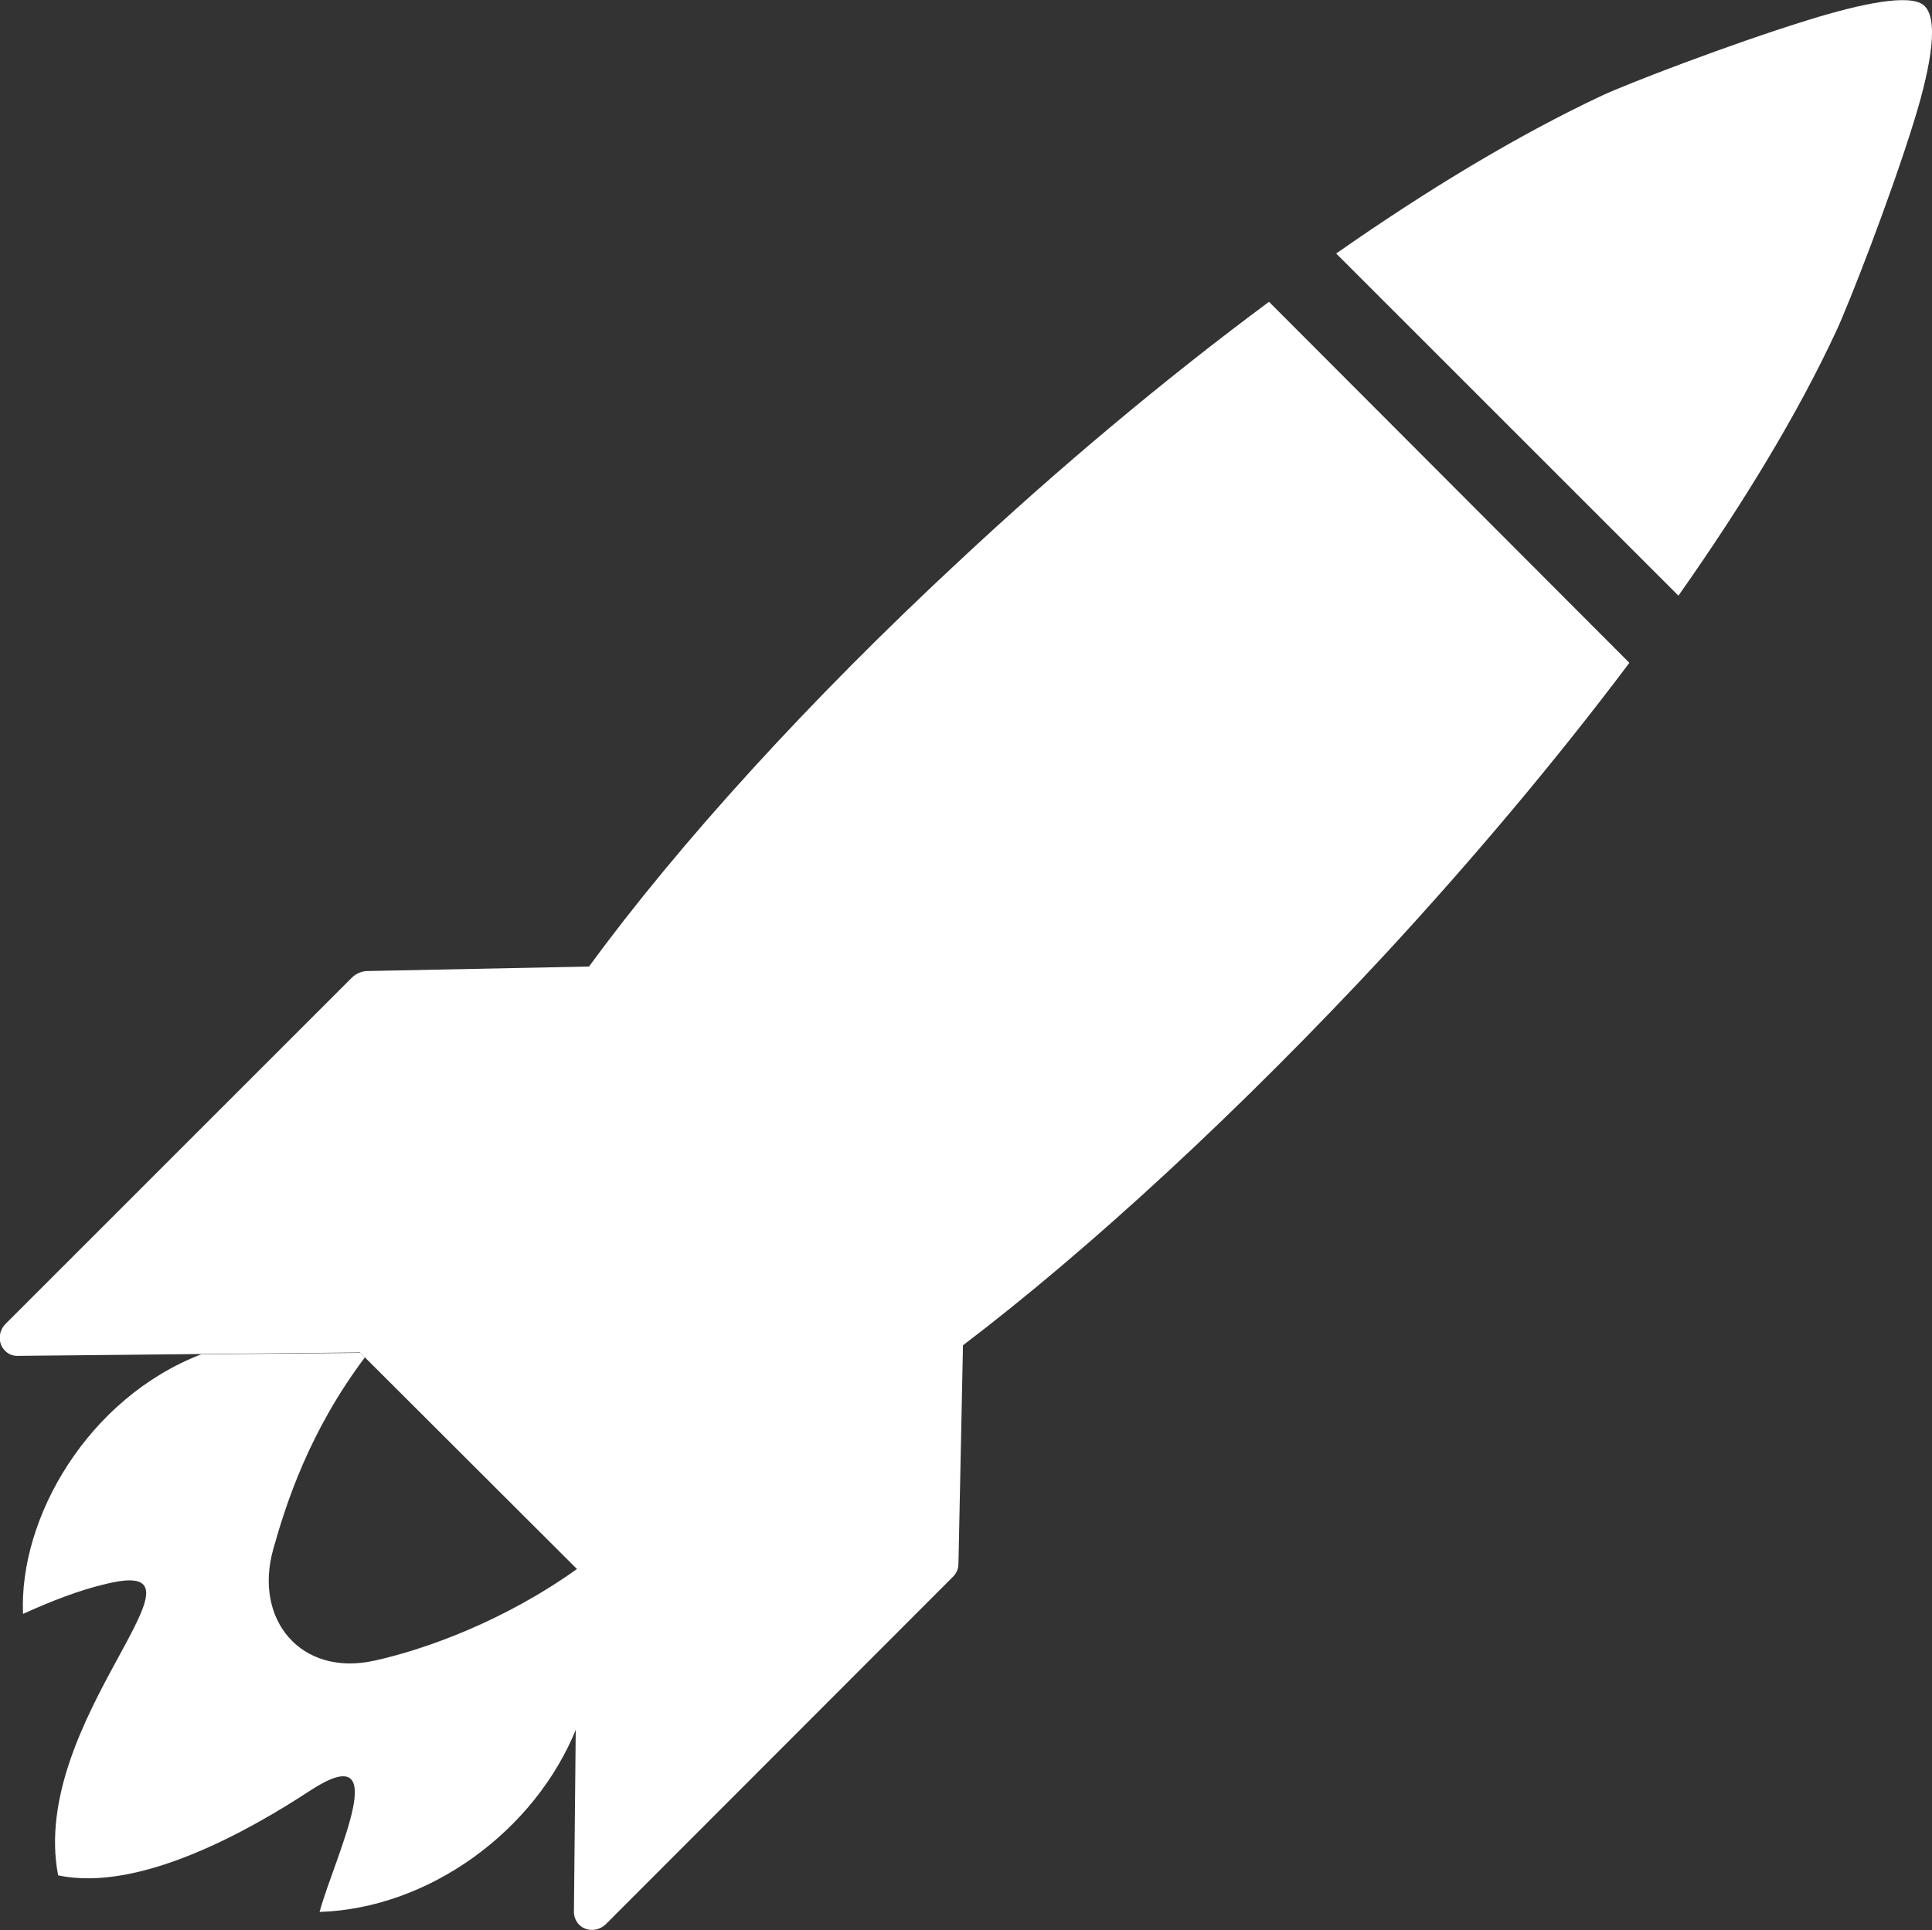
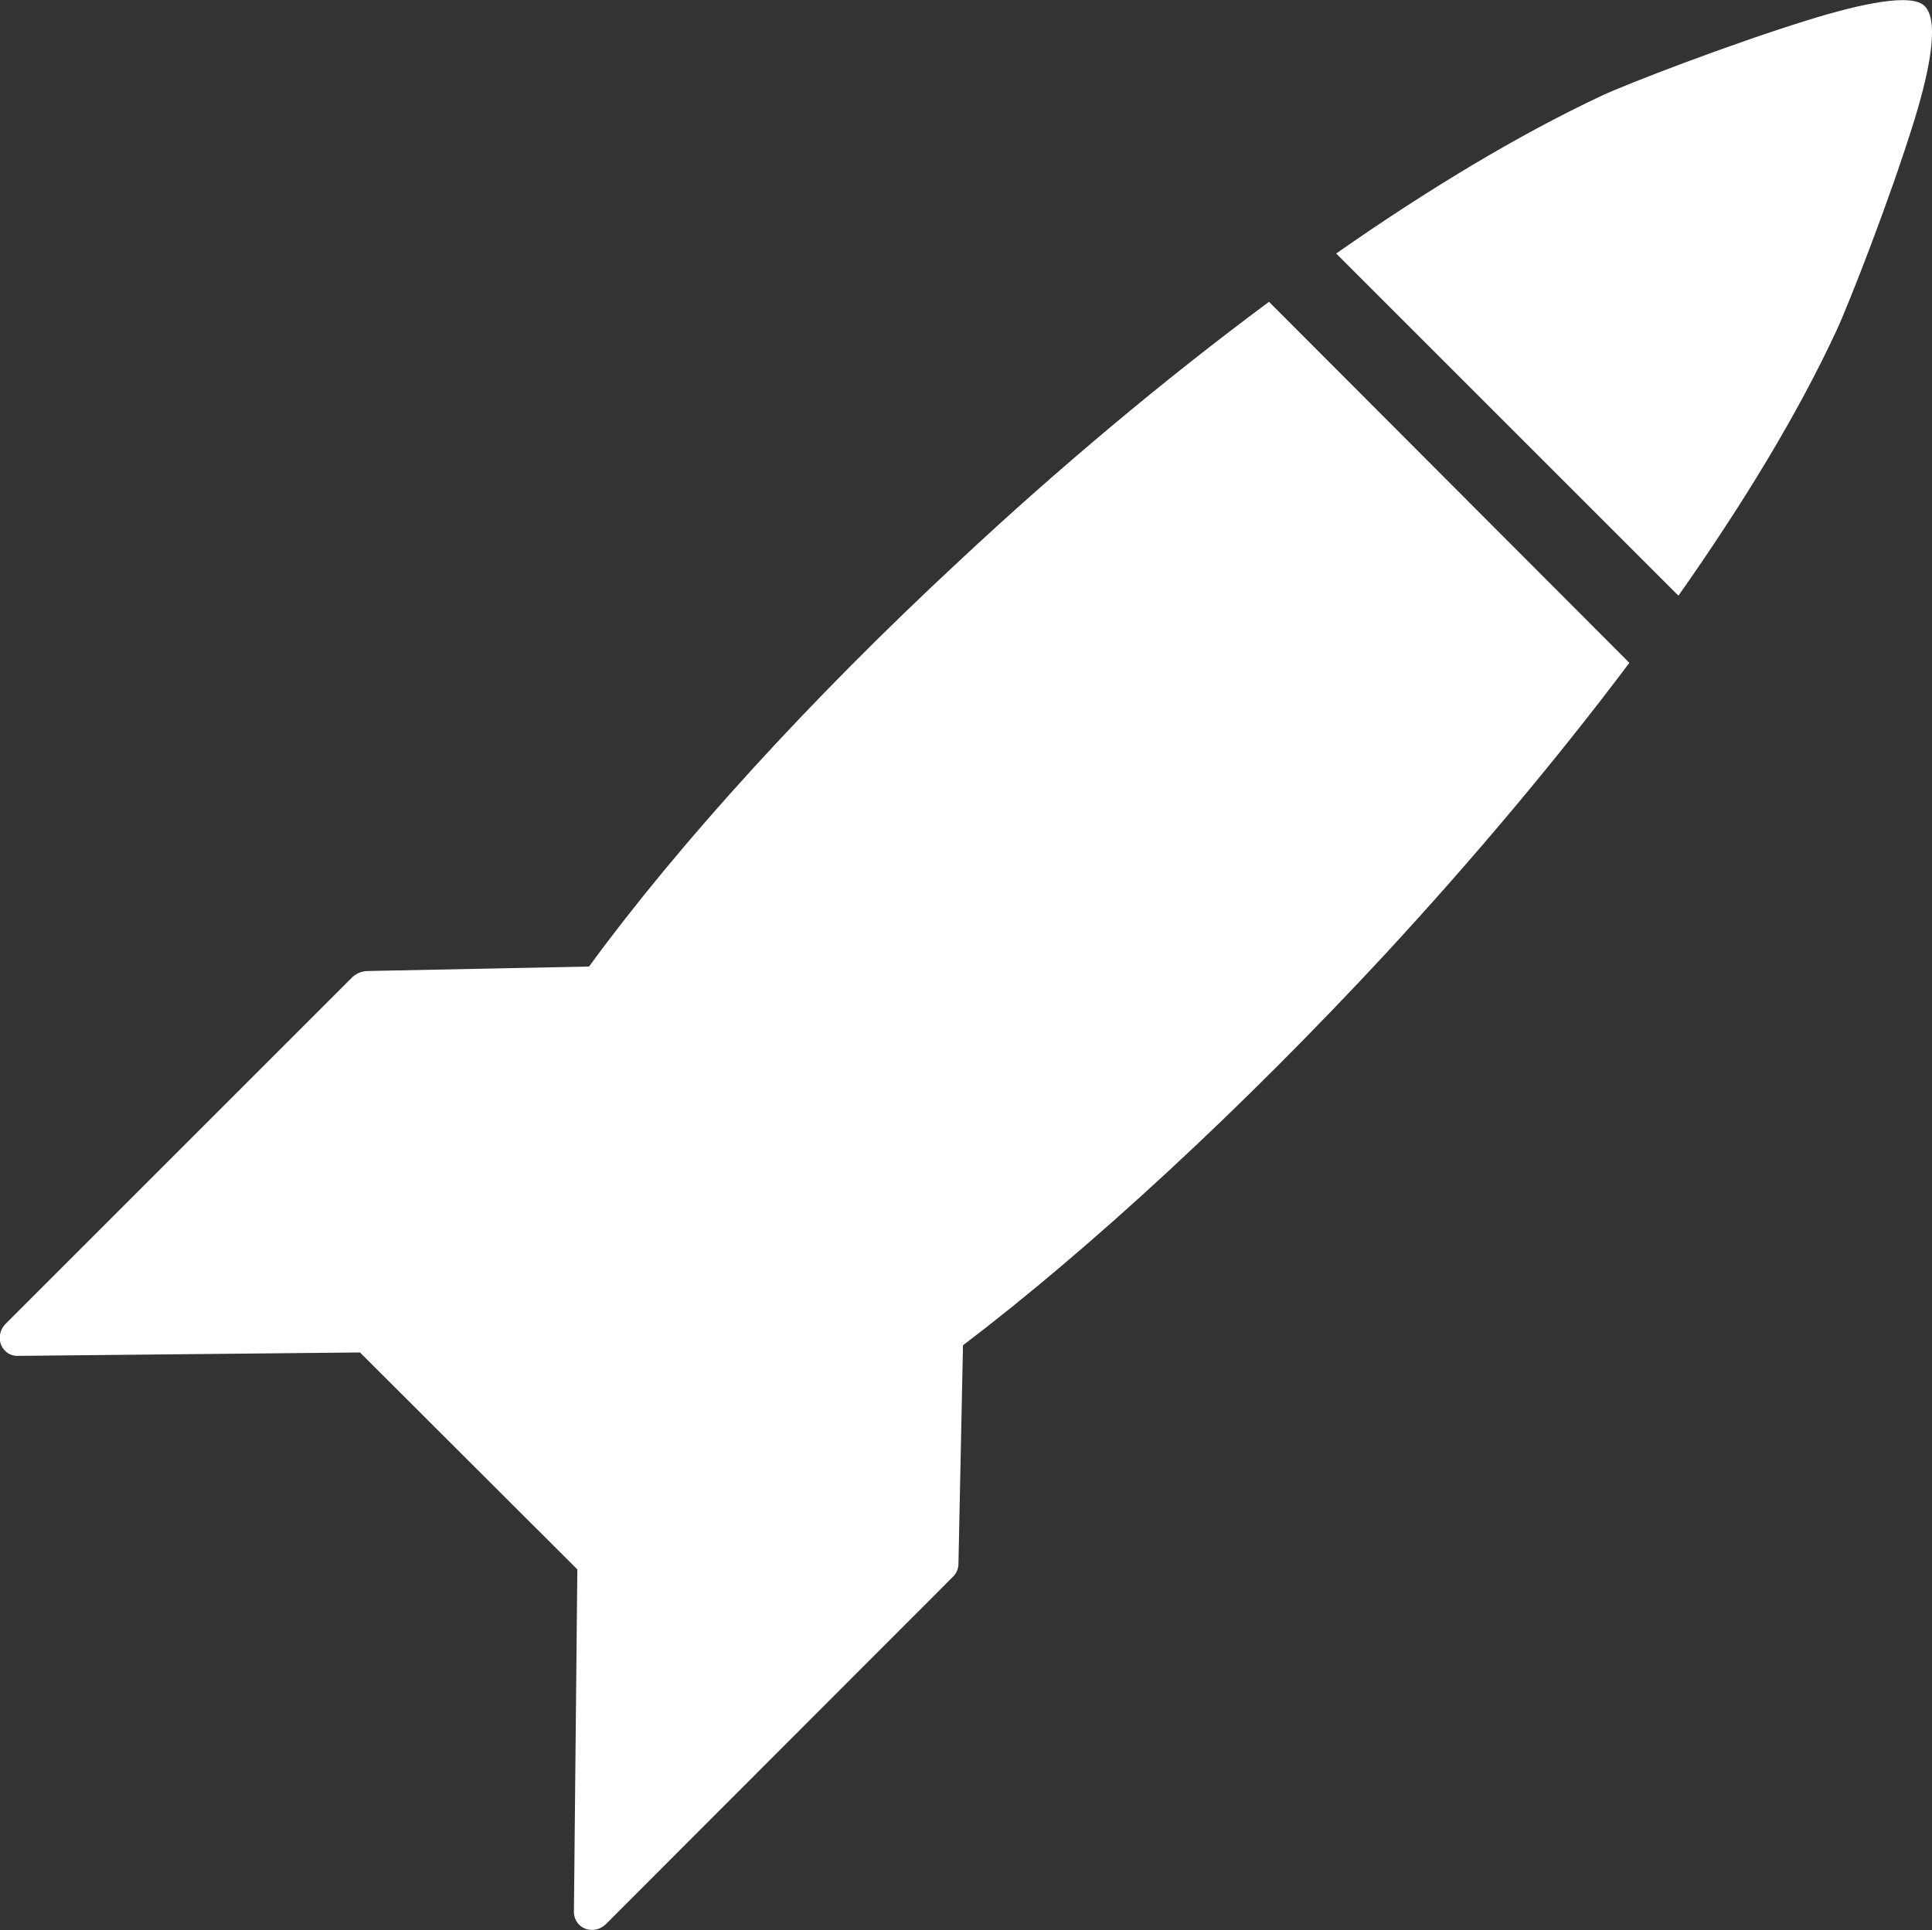
<svg xmlns="http://www.w3.org/2000/svg" version="1.1" id="Layer_1" image-rendering="optimizeQuality" text-rendering="geometricPrecision" shape-rendering="geometricPrecision" x="0px" y="0px" viewBox="0 0 512 511.6" style="enable-background:new 0 0 512 511.6;" xml:space="preserve">
  <rect x="0" y="0" width="512" height="511.6" fill="#333333" stroke="none" />
  <style type="text/css">
	.st0{fill:#FFFFFF;}
</style>
-   <path class="st0" d="M6.1,427.8C5,402.3,23.3,370.6,53.3,359l42.2-0.4l1.2,1.2c-14.8,19.7-20.9,38.8-24.3,50.9  c-5.2,18.6,7.3,33.8,26.8,29.5c13.6-3,34.4-10.5,53.7-24.3c0.1,0.1,0.2,0.2,0.3,0.2l-0.4,41.9c-11,27.5-39.3,47.9-68.1,48.8  c3.9-14.5,20.3-47.1-2.6-32.1c-16,10.5-45.2,27-66.7,22.4c-7.9-41.2,45-85,12.9-77.3C21,421.5,13.6,424.4,6.1,427.8L6.1,427.8z" />
  <path class="st0" d="M509.7,1.3c4.2,3.3,2.2,15.6-2.3,30.3c-6.5,21.1-17.5,49.1-20.7,56c-10.3,22.2-24.8,46-41.9,70.3l-90.7-90.7  c24.3-17,48.2-31.4,70.3-41.8c6.6-3.1,33.8-13.6,54.8-20.1C493.7,0.8,506-1.6,509.7,1.3z M431.8,175.7  c-19.6,26.1-41.8,52.4-64.6,77.1c-38.1,41.1-78.3,78.2-112,103.8l-1.2,57.9c0,1.4-0.6,2.7-1.6,3.6L160.6,510c-2,2-5.2,2.1-7.1,0.2  c-1-1-1.5-2.4-1.4-3.8l0.9-90.4c-0.1-0.1-0.3-0.3-0.4-0.4l-57.2-57.1l-90.3,0.9c-1.4,0.1-2.8-0.3-3.8-1.4c-1.9-1.9-1.8-5.1,0.2-7.1  l91.9-91.9c1-0.9,2.3-1.5,3.7-1.6l59-1.2c23.9-32.7,58.8-71,98.1-107.5c26.1-24.4,54.2-48,82.1-68.7L431.8,175.7L431.8,175.7z" />
</svg>